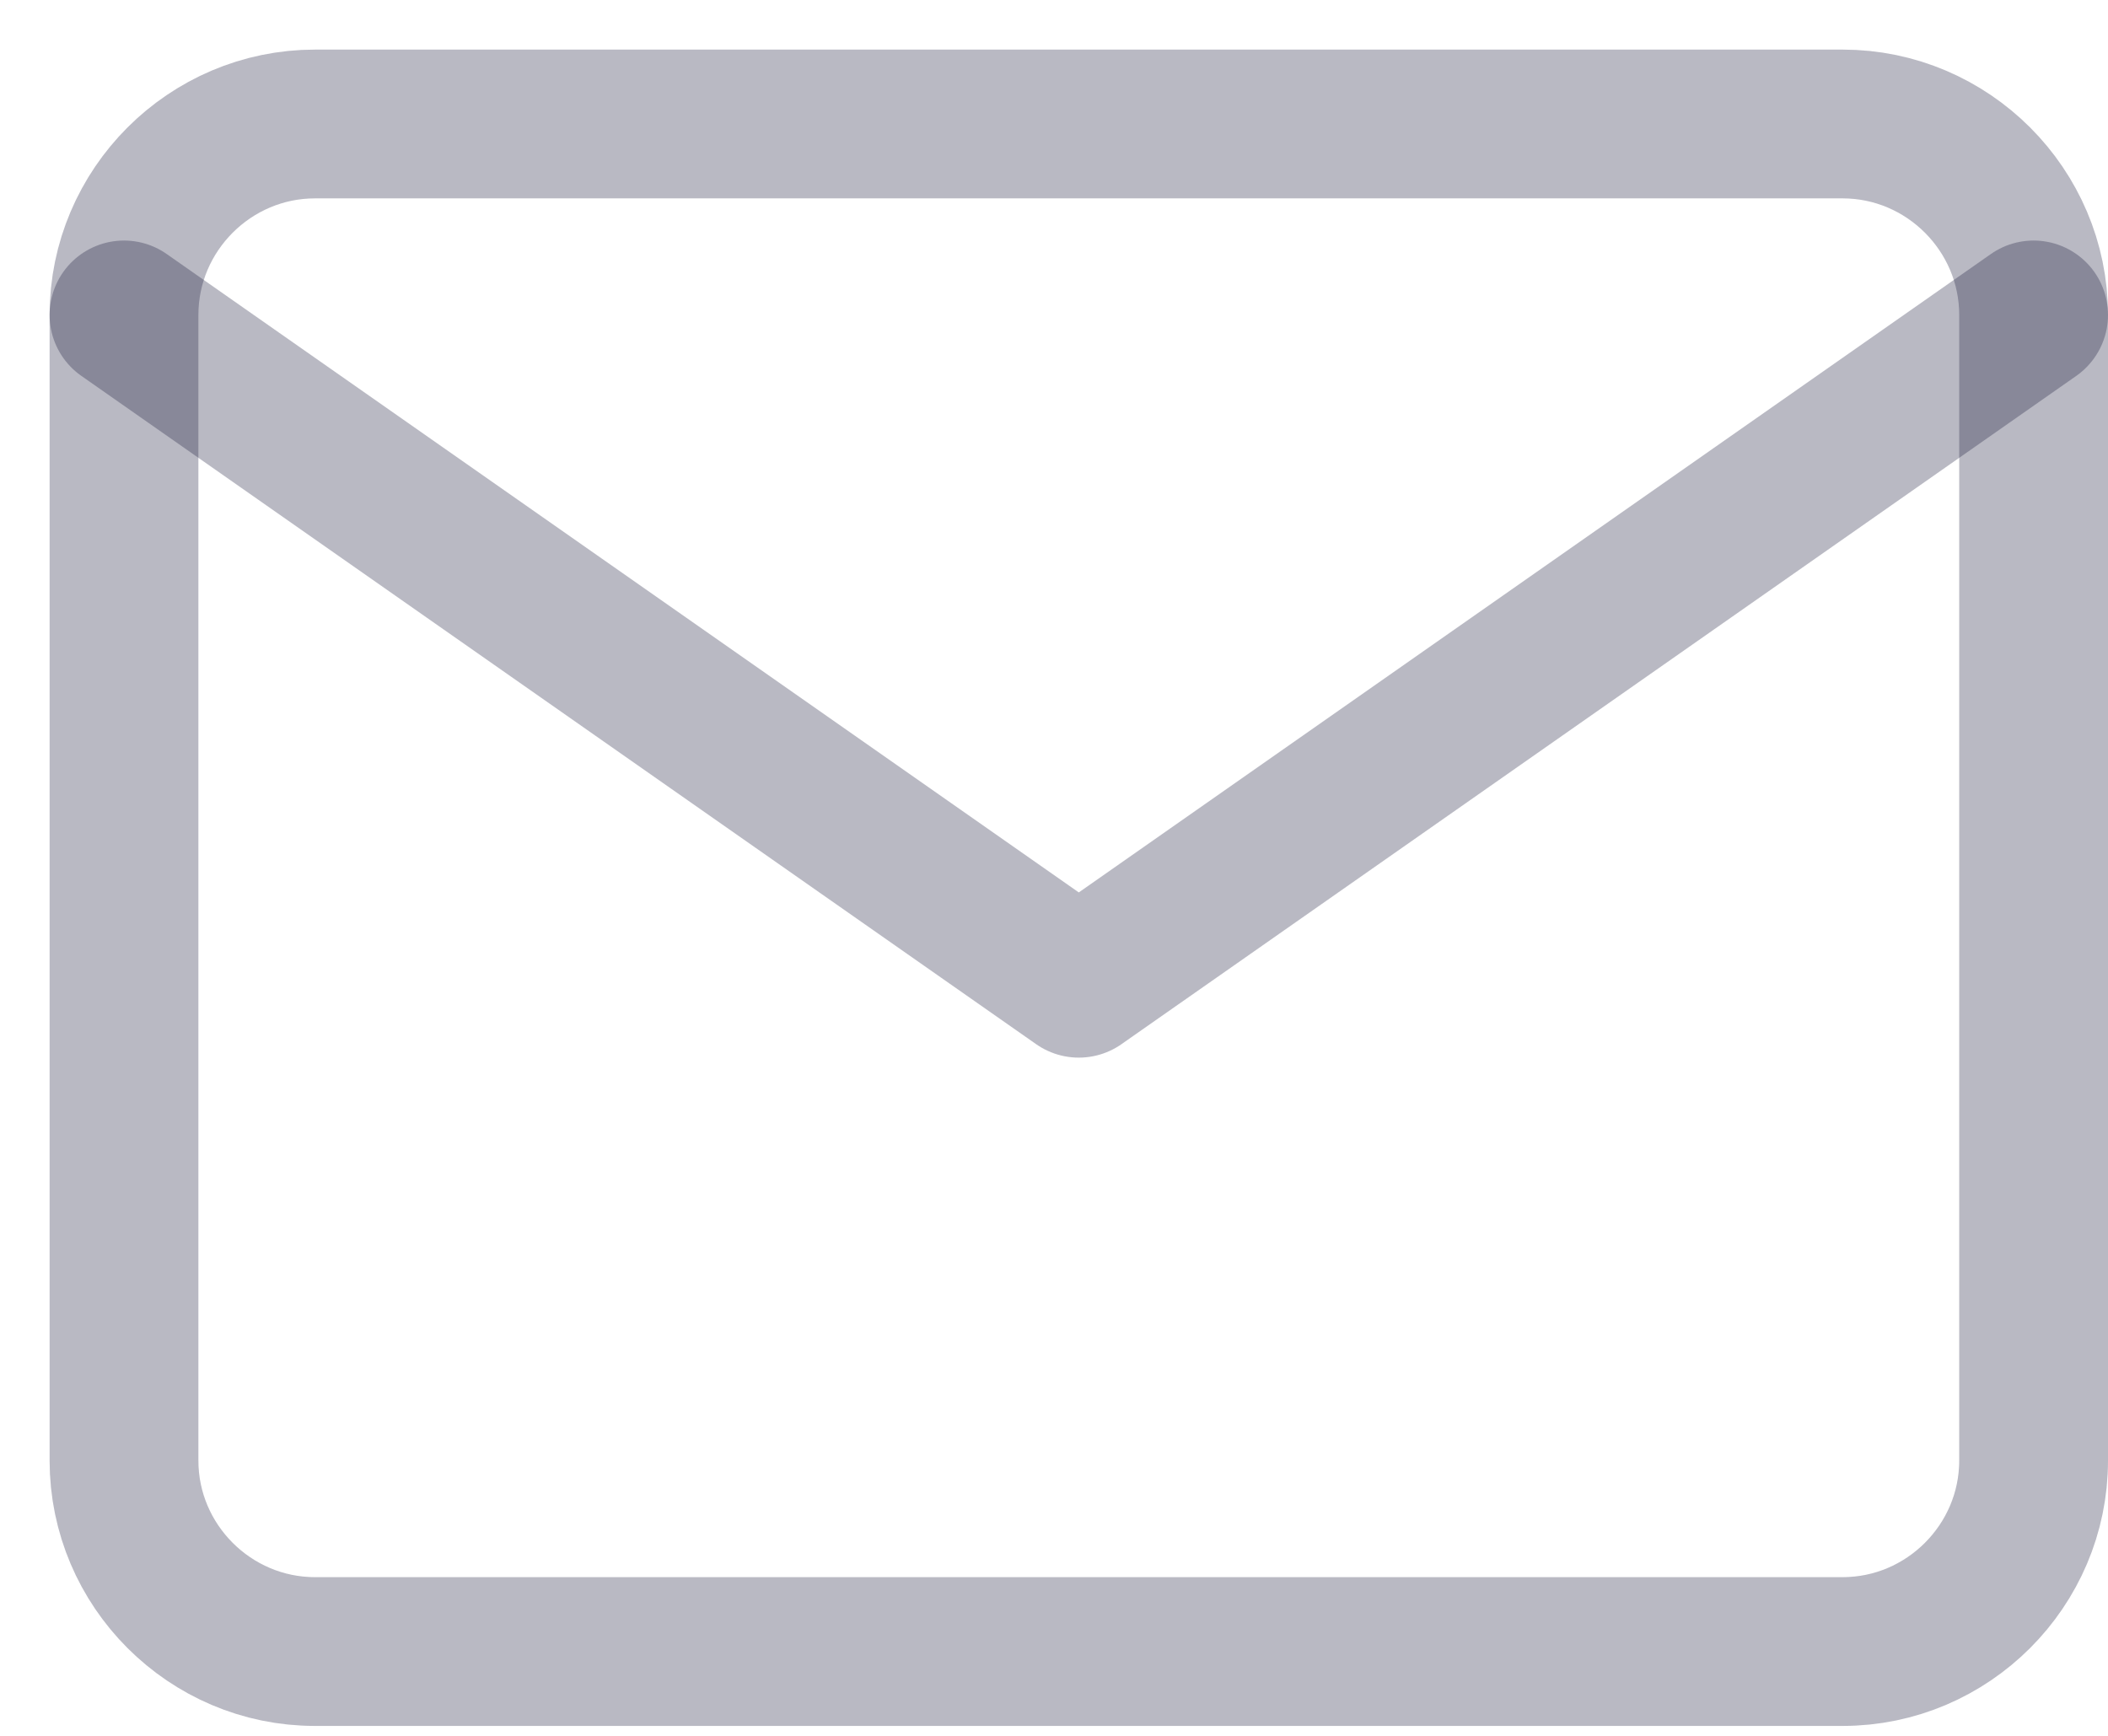
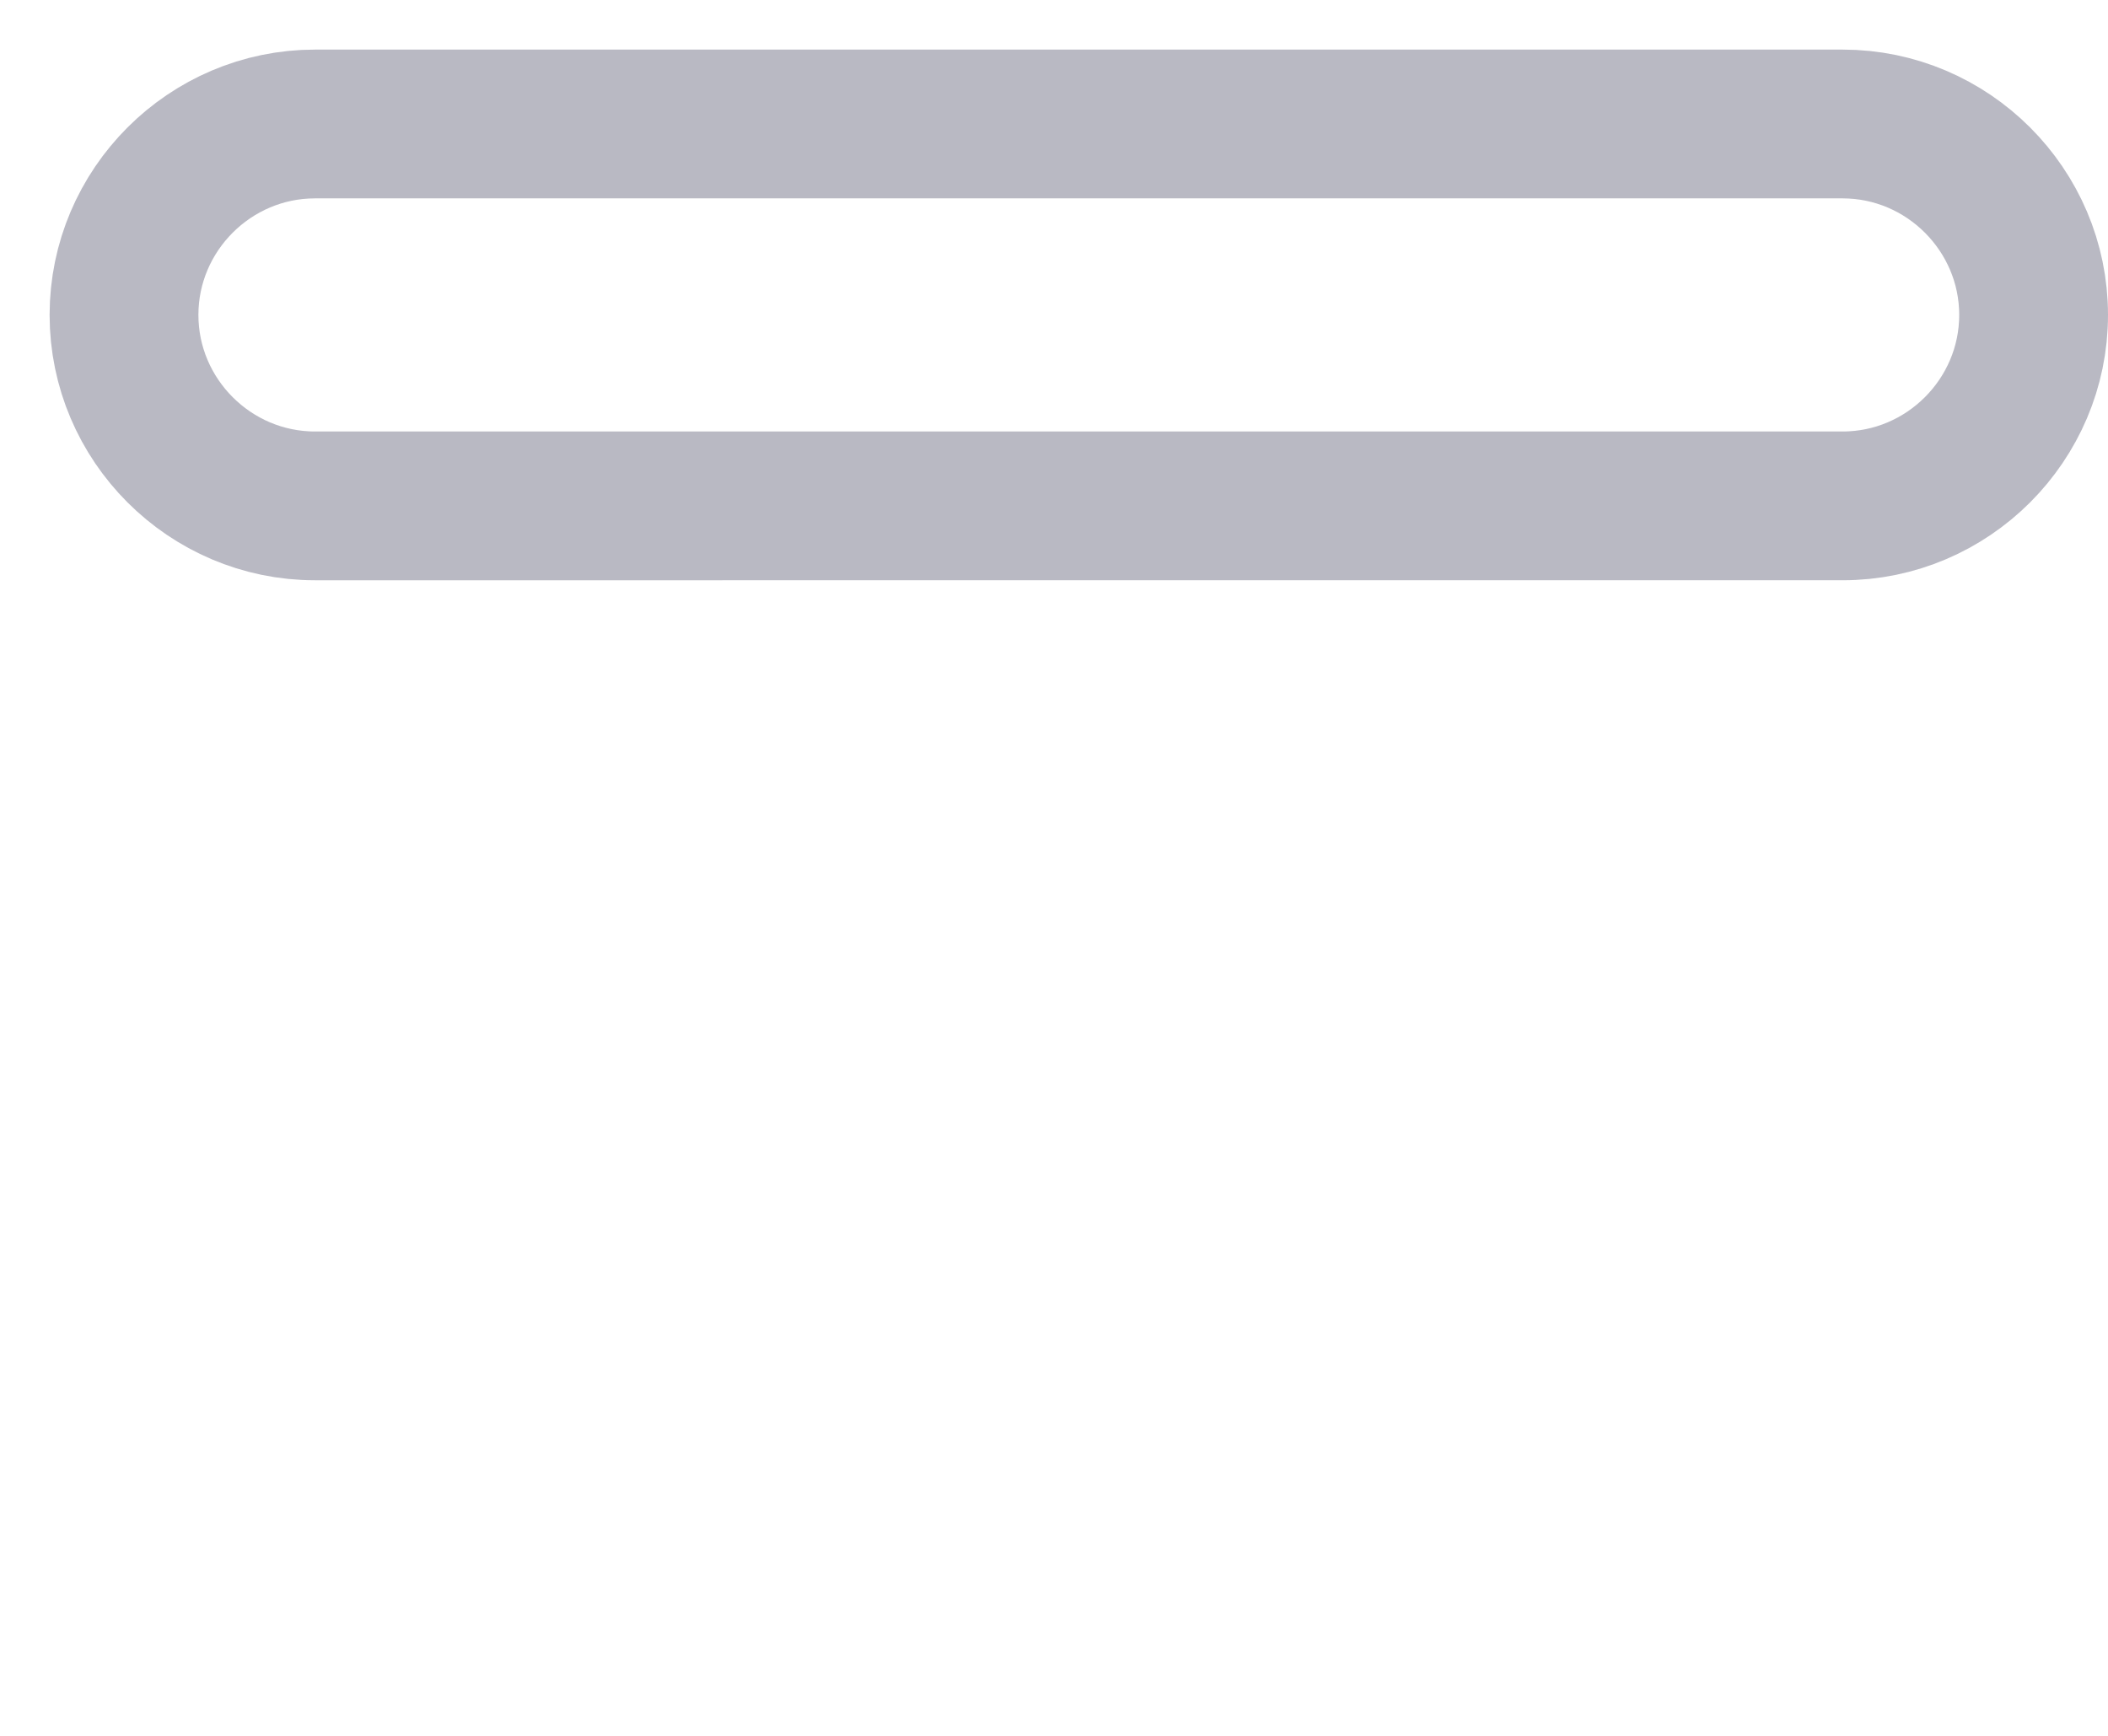
<svg xmlns="http://www.w3.org/2000/svg" width="17" height="14" viewBox="0 0 17 14">
  <g fill="none" fill-rule="evenodd" stroke-linecap="round" stroke-linejoin="round" stroke-opacity=".3">
    <g stroke="#161637" stroke-width="1.2">
      <g>
        <g>
          <g>
            <g>
-               <path d="M1.54 0h12.32c.847 0 1.54.693 1.54 1.54v9.24c0 .847-.693 1.54-1.54 1.54H1.54c-.847 0-1.54-.693-1.54-1.54V1.54C0 .693.693 0 1.54 0z" transform="translate(-180 -4717) translate(0 4546) translate(165 72) translate(0 86) translate(16 14)" />
-               <path d="M15.4 1.54L7.7 6.93 0 1.54" transform="translate(-180 -4717) translate(0 4546) translate(165 72) translate(0 86) translate(16 14)" />
+               <path d="M1.54 0h12.32c.847 0 1.54.693 1.54 1.54c0 .847-.693 1.54-1.54 1.54H1.54c-.847 0-1.54-.693-1.54-1.54V1.54C0 .693.693 0 1.54 0z" transform="translate(-180 -4717) translate(0 4546) translate(165 72) translate(0 86) translate(16 14)" />
            </g>
          </g>
        </g>
      </g>
    </g>
  </g>
</svg>